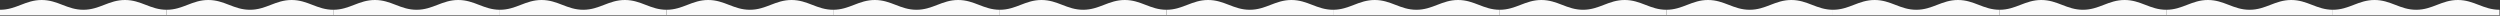
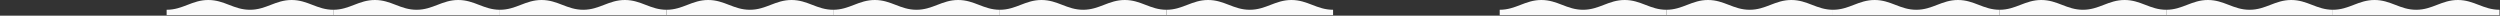
<svg xmlns="http://www.w3.org/2000/svg" width="2558" height="16" viewBox="0 0 2558 16" fill="none">
  <rect x="0" y="0" width="2558" height="16" fill="#333333" stroke="none" />
  <path d="M511.5 10C494.85 10 485.52 0 468.88 0C452.23 0 442.9 10 426.25 10C409.6 10 400.27 0 383.62 0C366.98 0 357.65 10 341 10V15.5H511.5V10Z" fill="#FAFAFA" />
  <path d="M1875.5 10C1858.85 10 1849.52 0 1832.88 0C1816.23 0 1806.9 10 1790.25 10C1773.6 10 1764.27 0 1747.62 0C1730.98 0 1721.65 10 1705 10V15.5H1875.5V10Z" fill="#FAFAFA" />
  <path d="M1193.5 10C1176.85 10 1167.52 0 1150.88 0C1134.23 0 1124.9 10 1108.25 10C1091.6 10 1082.27 0 1065.62 0C1048.98 0 1039.65 10 1023 10V15.5H1193.5V10Z" fill="#FAFAFA" />
  <path d="M2557.5 10C2540.85 10 2531.52 0 2514.88 0C2498.23 0 2488.9 10 2472.25 10C2455.6 10 2446.27 0 2429.62 0C2412.98 0 2403.65 10 2387 10V15.5H2557.5V10Z" fill="#FAFAFA" />
-   <path d="M170.5 10C153.85 10 144.52 0 127.88 0C111.23 0 101.9 10 85.25 10C68.6 10 59.27 0 42.62 0C25.98 0 16.65 10 0 10V15.5H170.5V10Z" fill="#FAFAFA" />
-   <path d="M1534.5 10C1517.85 10 1508.52 0 1491.88 0C1475.23 0 1465.9 10 1449.25 10C1432.6 10 1423.27 0 1406.62 0C1389.98 0 1380.65 10 1364 10V15.5H1534.5V10Z" fill="#FAFAFA" />
  <path d="M852.5 10C835.85 10 826.52 0 809.88 0C793.23 0 783.9 10 767.25 10C750.6 10 741.27 0 724.62 0C707.98 0 698.65 10 682 10V15.5H852.5V10Z" fill="#FAFAFA" />
  <path d="M2216.5 10C2199.85 10 2190.52 0 2173.88 0C2157.23 0 2147.9 10 2131.25 10C2114.6 10 2105.27 0 2088.62 0C2071.98 0 2062.65 10 2046 10V15.5H2216.5V10Z" fill="#FAFAFA" />
  <path d="M682 10C665.35 10 656.02 0 639.38 0C622.73 0 613.4 10 596.75 10C580.1 10 570.77 0 554.12 0C537.48 0 528.15 10 511.5 10V15.5H682V10Z" fill="#FAFAFA" />
  <path d="M2046 10C2029.35 10 2020.02 0 2003.38 0C1986.73 0 1977.4 10 1960.75 10C1944.1 10 1934.77 0 1918.12 0C1901.48 0 1892.15 10 1875.5 10V15.5H2046V10Z" fill="#FAFAFA" />
  <path d="M1364 10C1347.35 10 1338.02 0 1321.38 0C1304.73 0 1295.4 10 1278.75 10C1262.1 10 1252.77 0 1236.12 0C1219.48 0 1210.15 10 1193.5 10V15.5H1364V10Z" fill="#FAFAFA" />
  <path d="M341 10C324.35 10 315.02 0 298.38 0C281.73 0 272.4 10 255.75 10C239.1 10 229.77 0 213.12 0C196.48 0 187.15 10 170.5 10V15.5H341V10Z" fill="#FAFAFA" />
  <path d="M1705 10C1688.35 10 1679.02 0 1662.38 0C1645.73 0 1636.4 10 1619.75 10C1603.1 10 1593.77 0 1577.12 0C1560.48 0 1551.15 10 1534.5 10V15.5H1705V10Z" fill="#FAFAFA" />
  <path d="M1023 10C1006.35 10 997.02 0 980.38 0C963.73 0 954.4 10 937.75 10C921.1 10 911.77 0 895.12 0C878.48 0 869.15 10 852.5 10V15.5H1023V10Z" fill="#FAFAFA" />
  <path d="M2387 10C2370.35 10 2361.02 0 2344.38 0C2327.73 0 2318.4 10 2301.75 10C2285.1 10 2275.77 0 2259.12 0C2242.48 0 2233.15 10 2216.5 10V15.5H2387V10Z" fill="#FAFAFA" />
</svg>